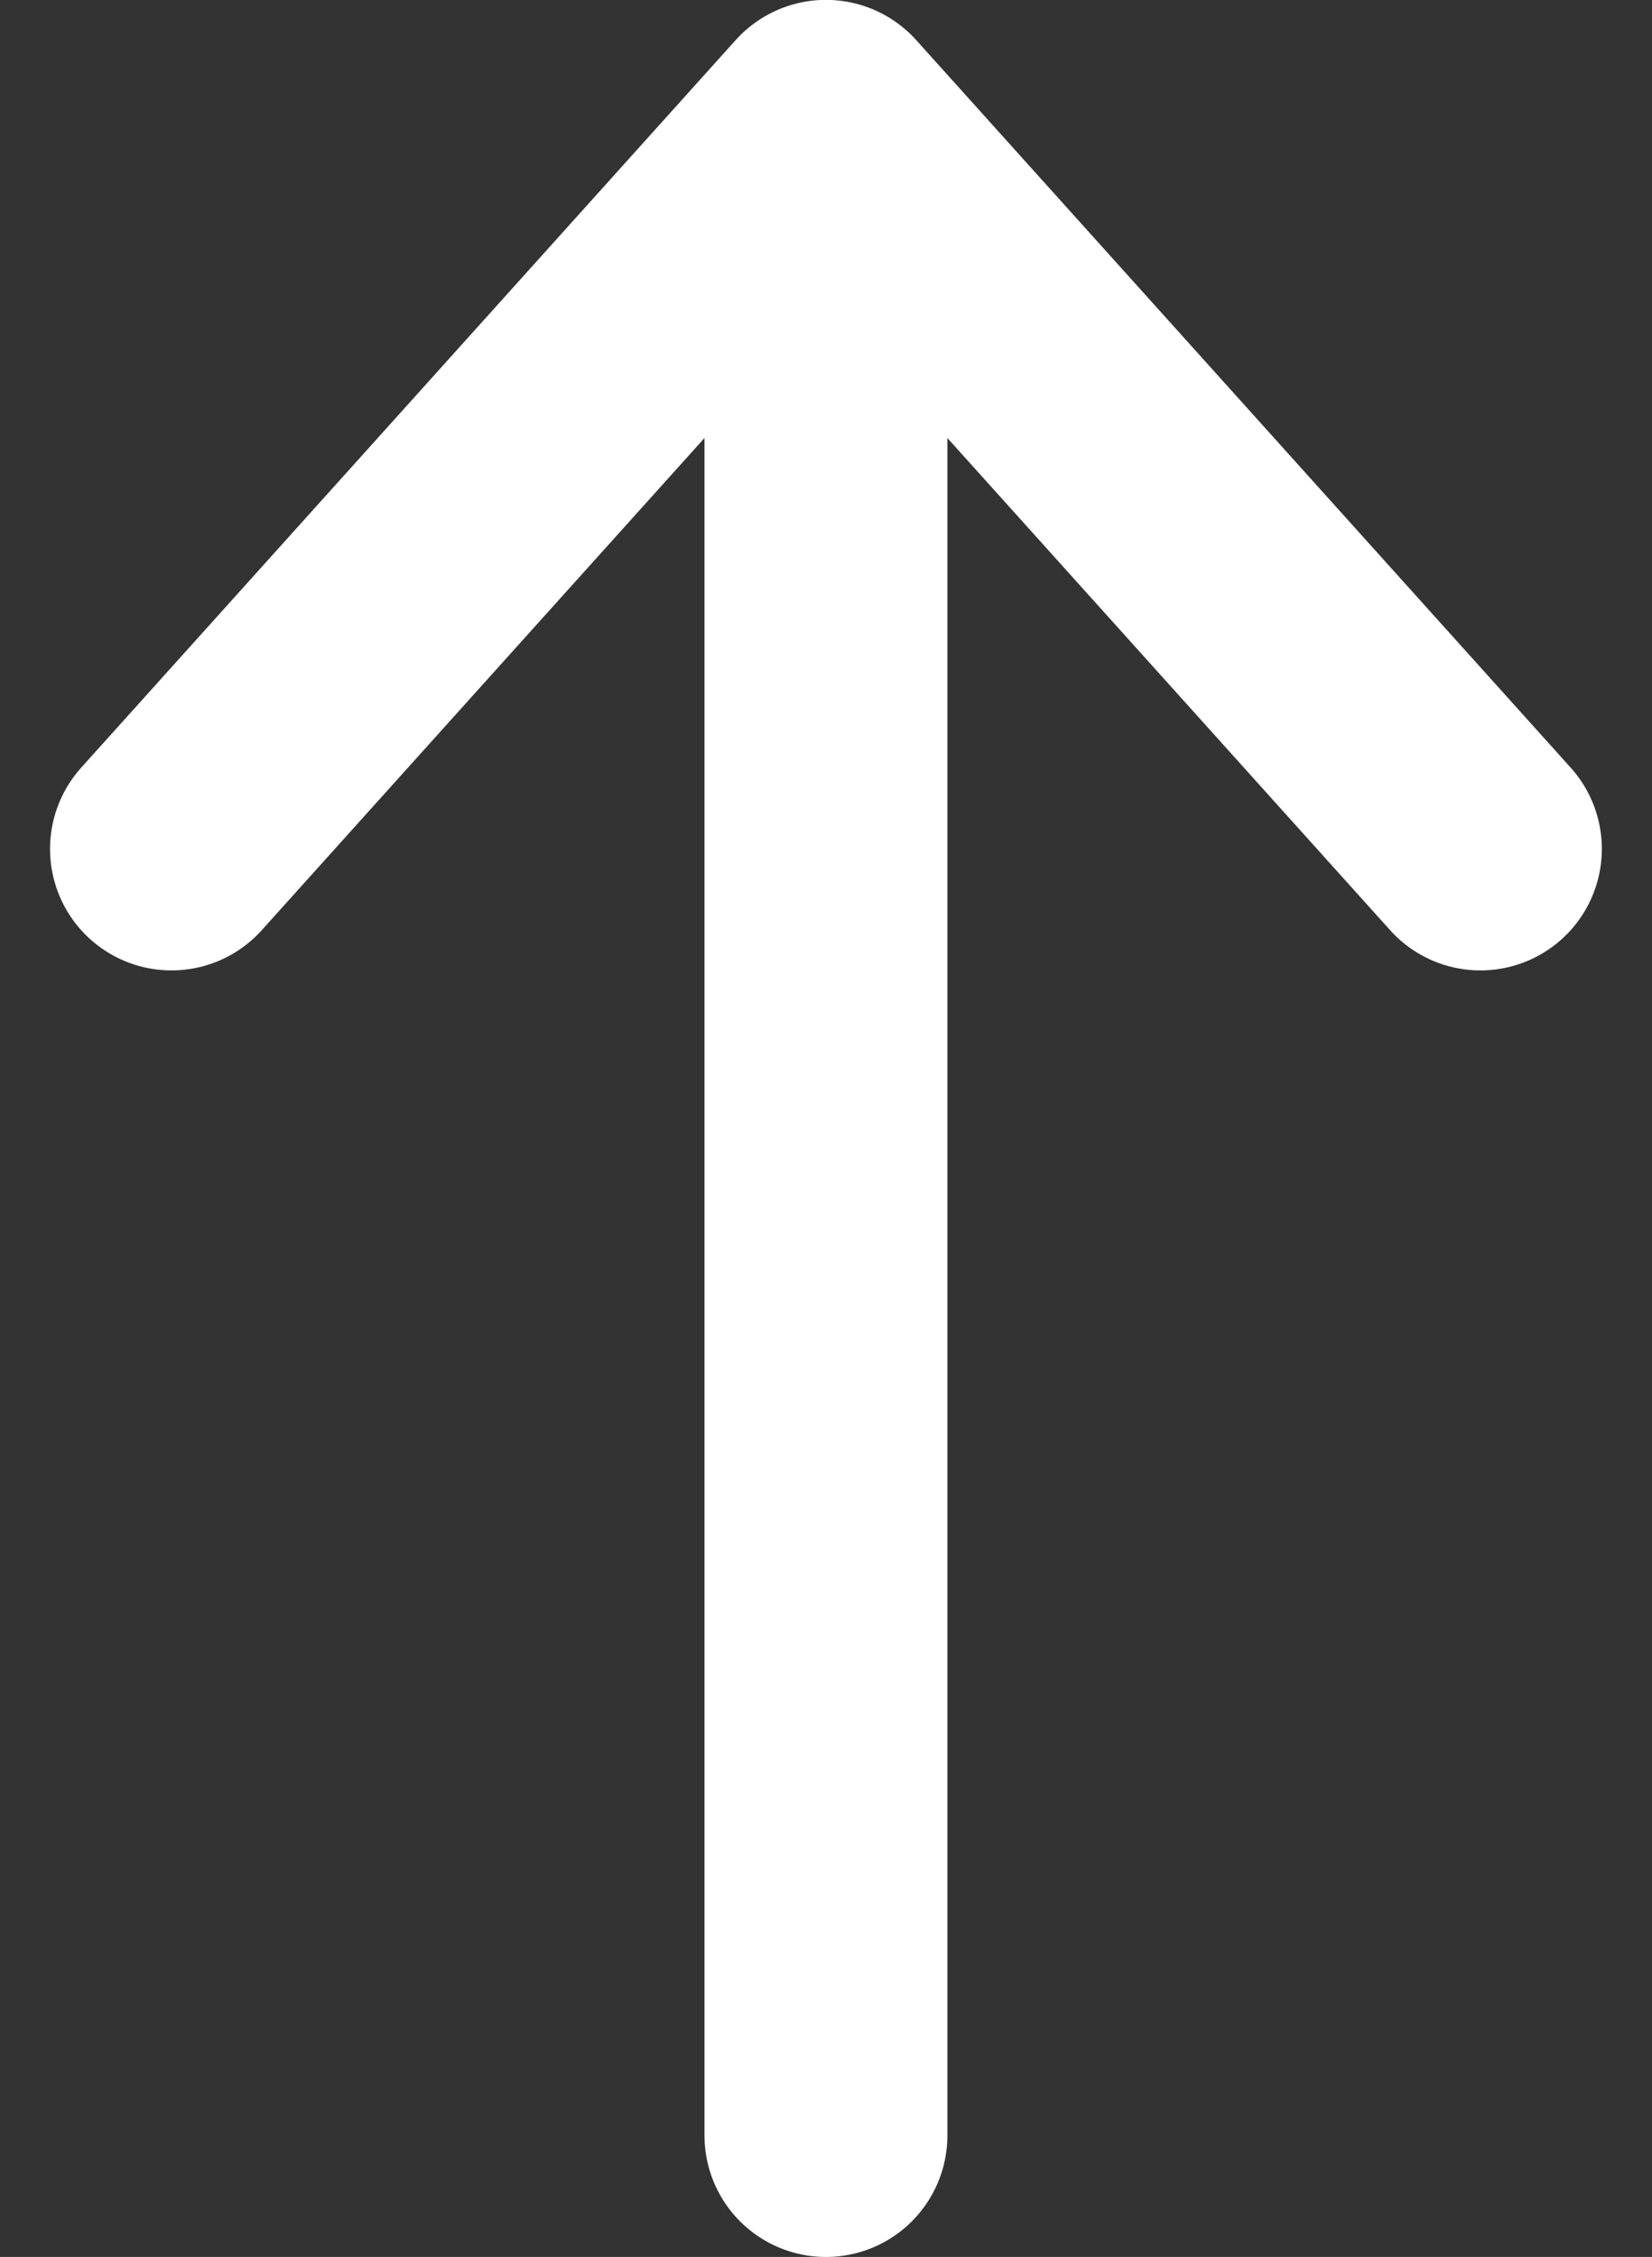
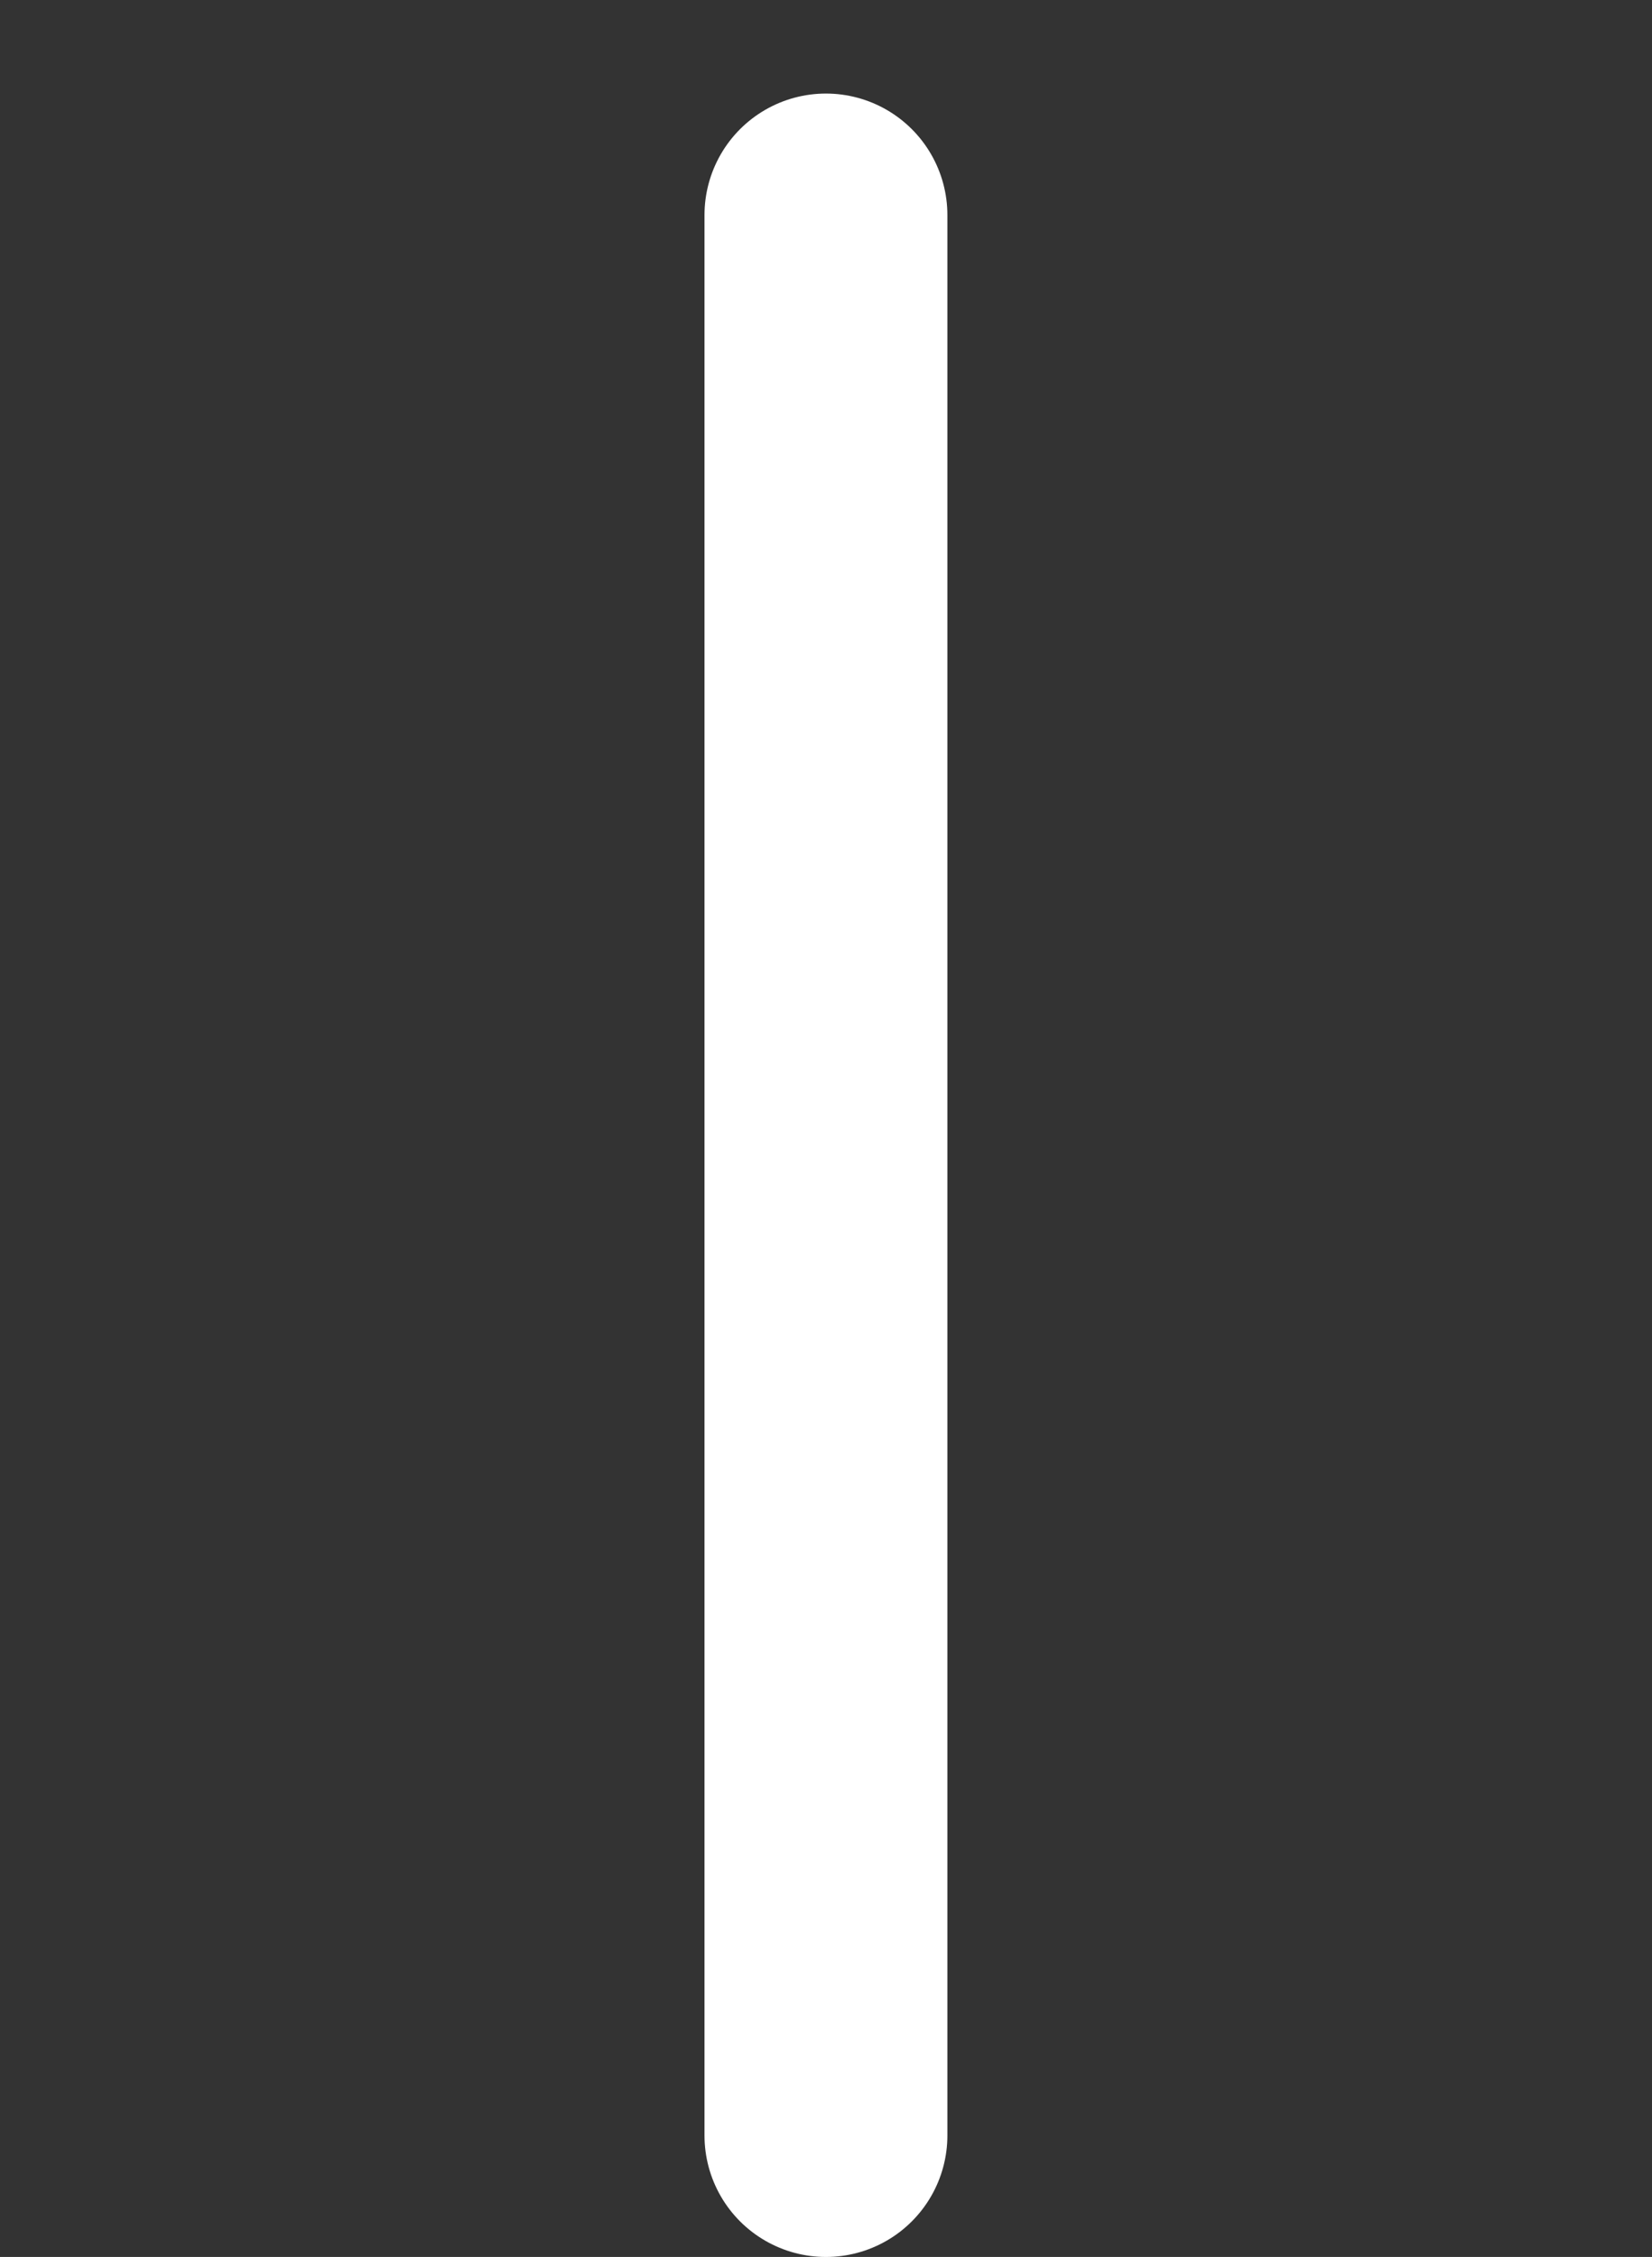
<svg xmlns="http://www.w3.org/2000/svg" width="13.603" height="18.576" viewBox="0 0 13.603 18.576">
  <rect x="0" y="0" width="13.603" height="18.576" fill="#333333" stroke="none" />
  <g id="Group_2962" data-name="Group 2962" transform="translate(-2954.533 1915.171) rotate(-90)">
-     <path id="Polygone_8" data-name="Polygone 8" d="M1906.437,2955.945l5.988,5.389-5.988,5.389" transform="translate(1.747 0)" fill="none" stroke="#fff" stroke-linecap="round" stroke-linejoin="round" stroke-miterlimit="10" stroke-width="2" />
    <line id="Ligne_20" data-name="Ligne 20" x1="15.806" transform="translate(1897.595 2961.334)" fill="none" stroke="#fff" stroke-linecap="round" stroke-width="2" />
  </g>
</svg>